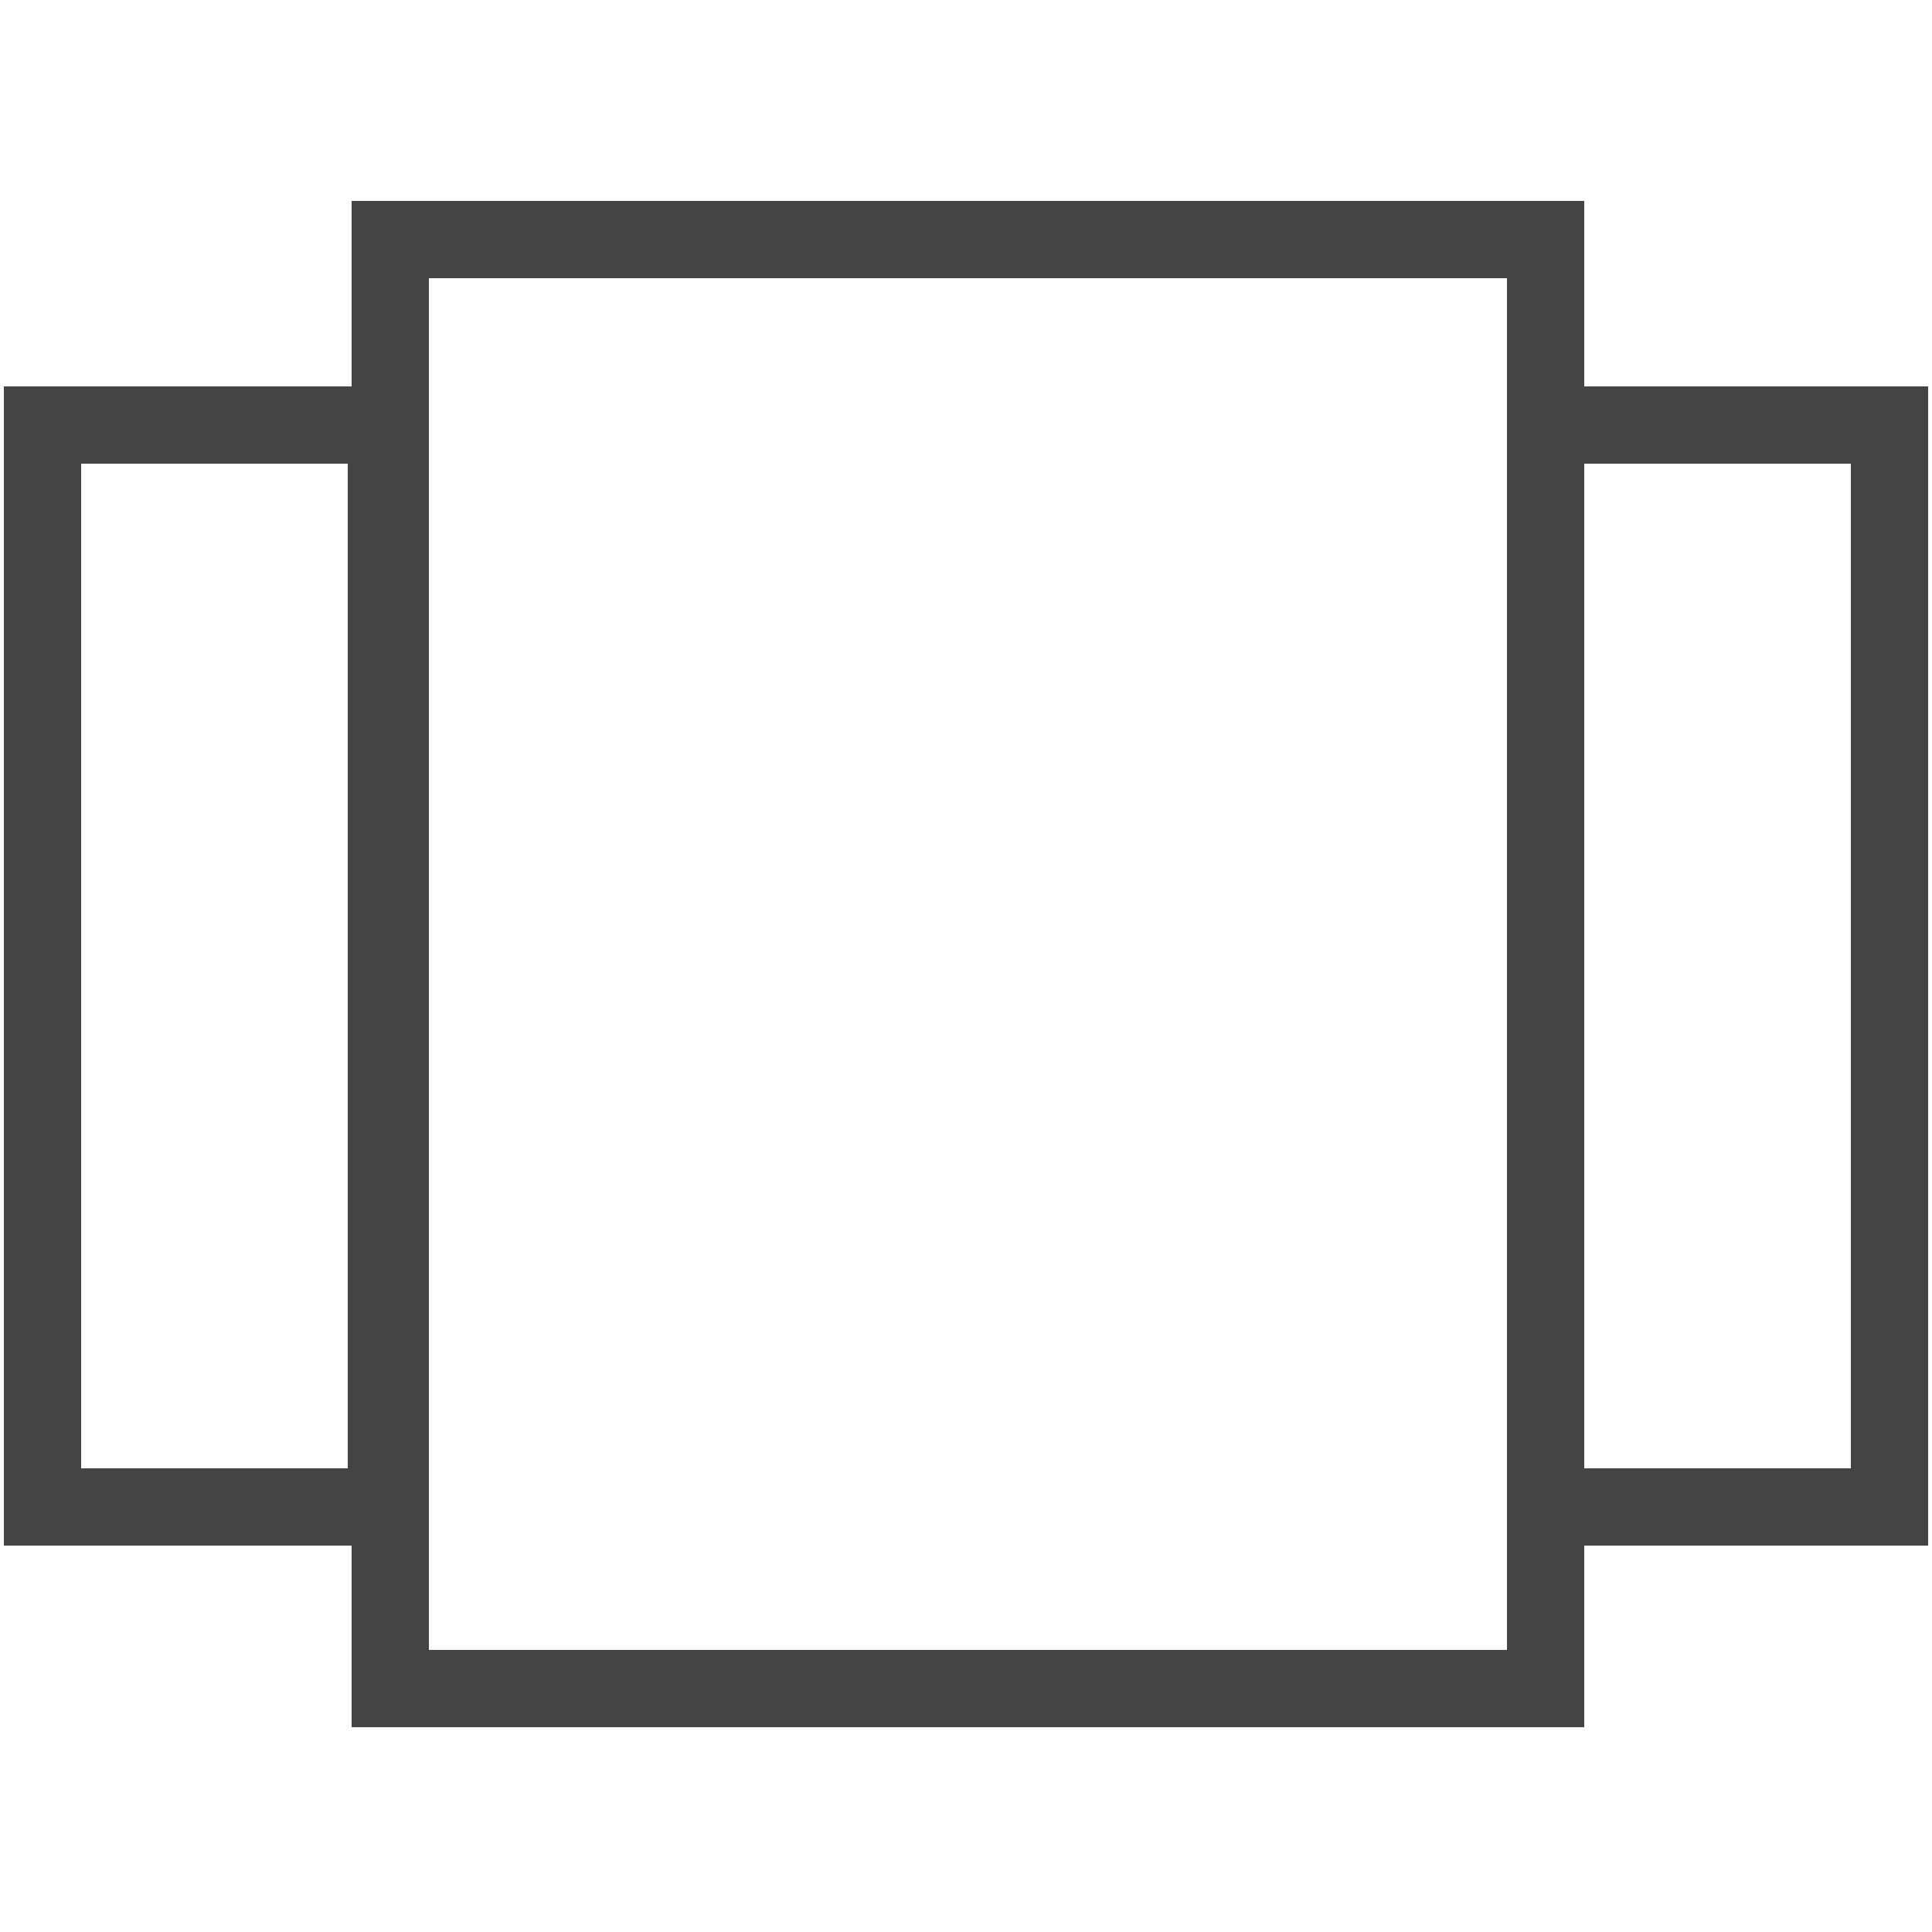
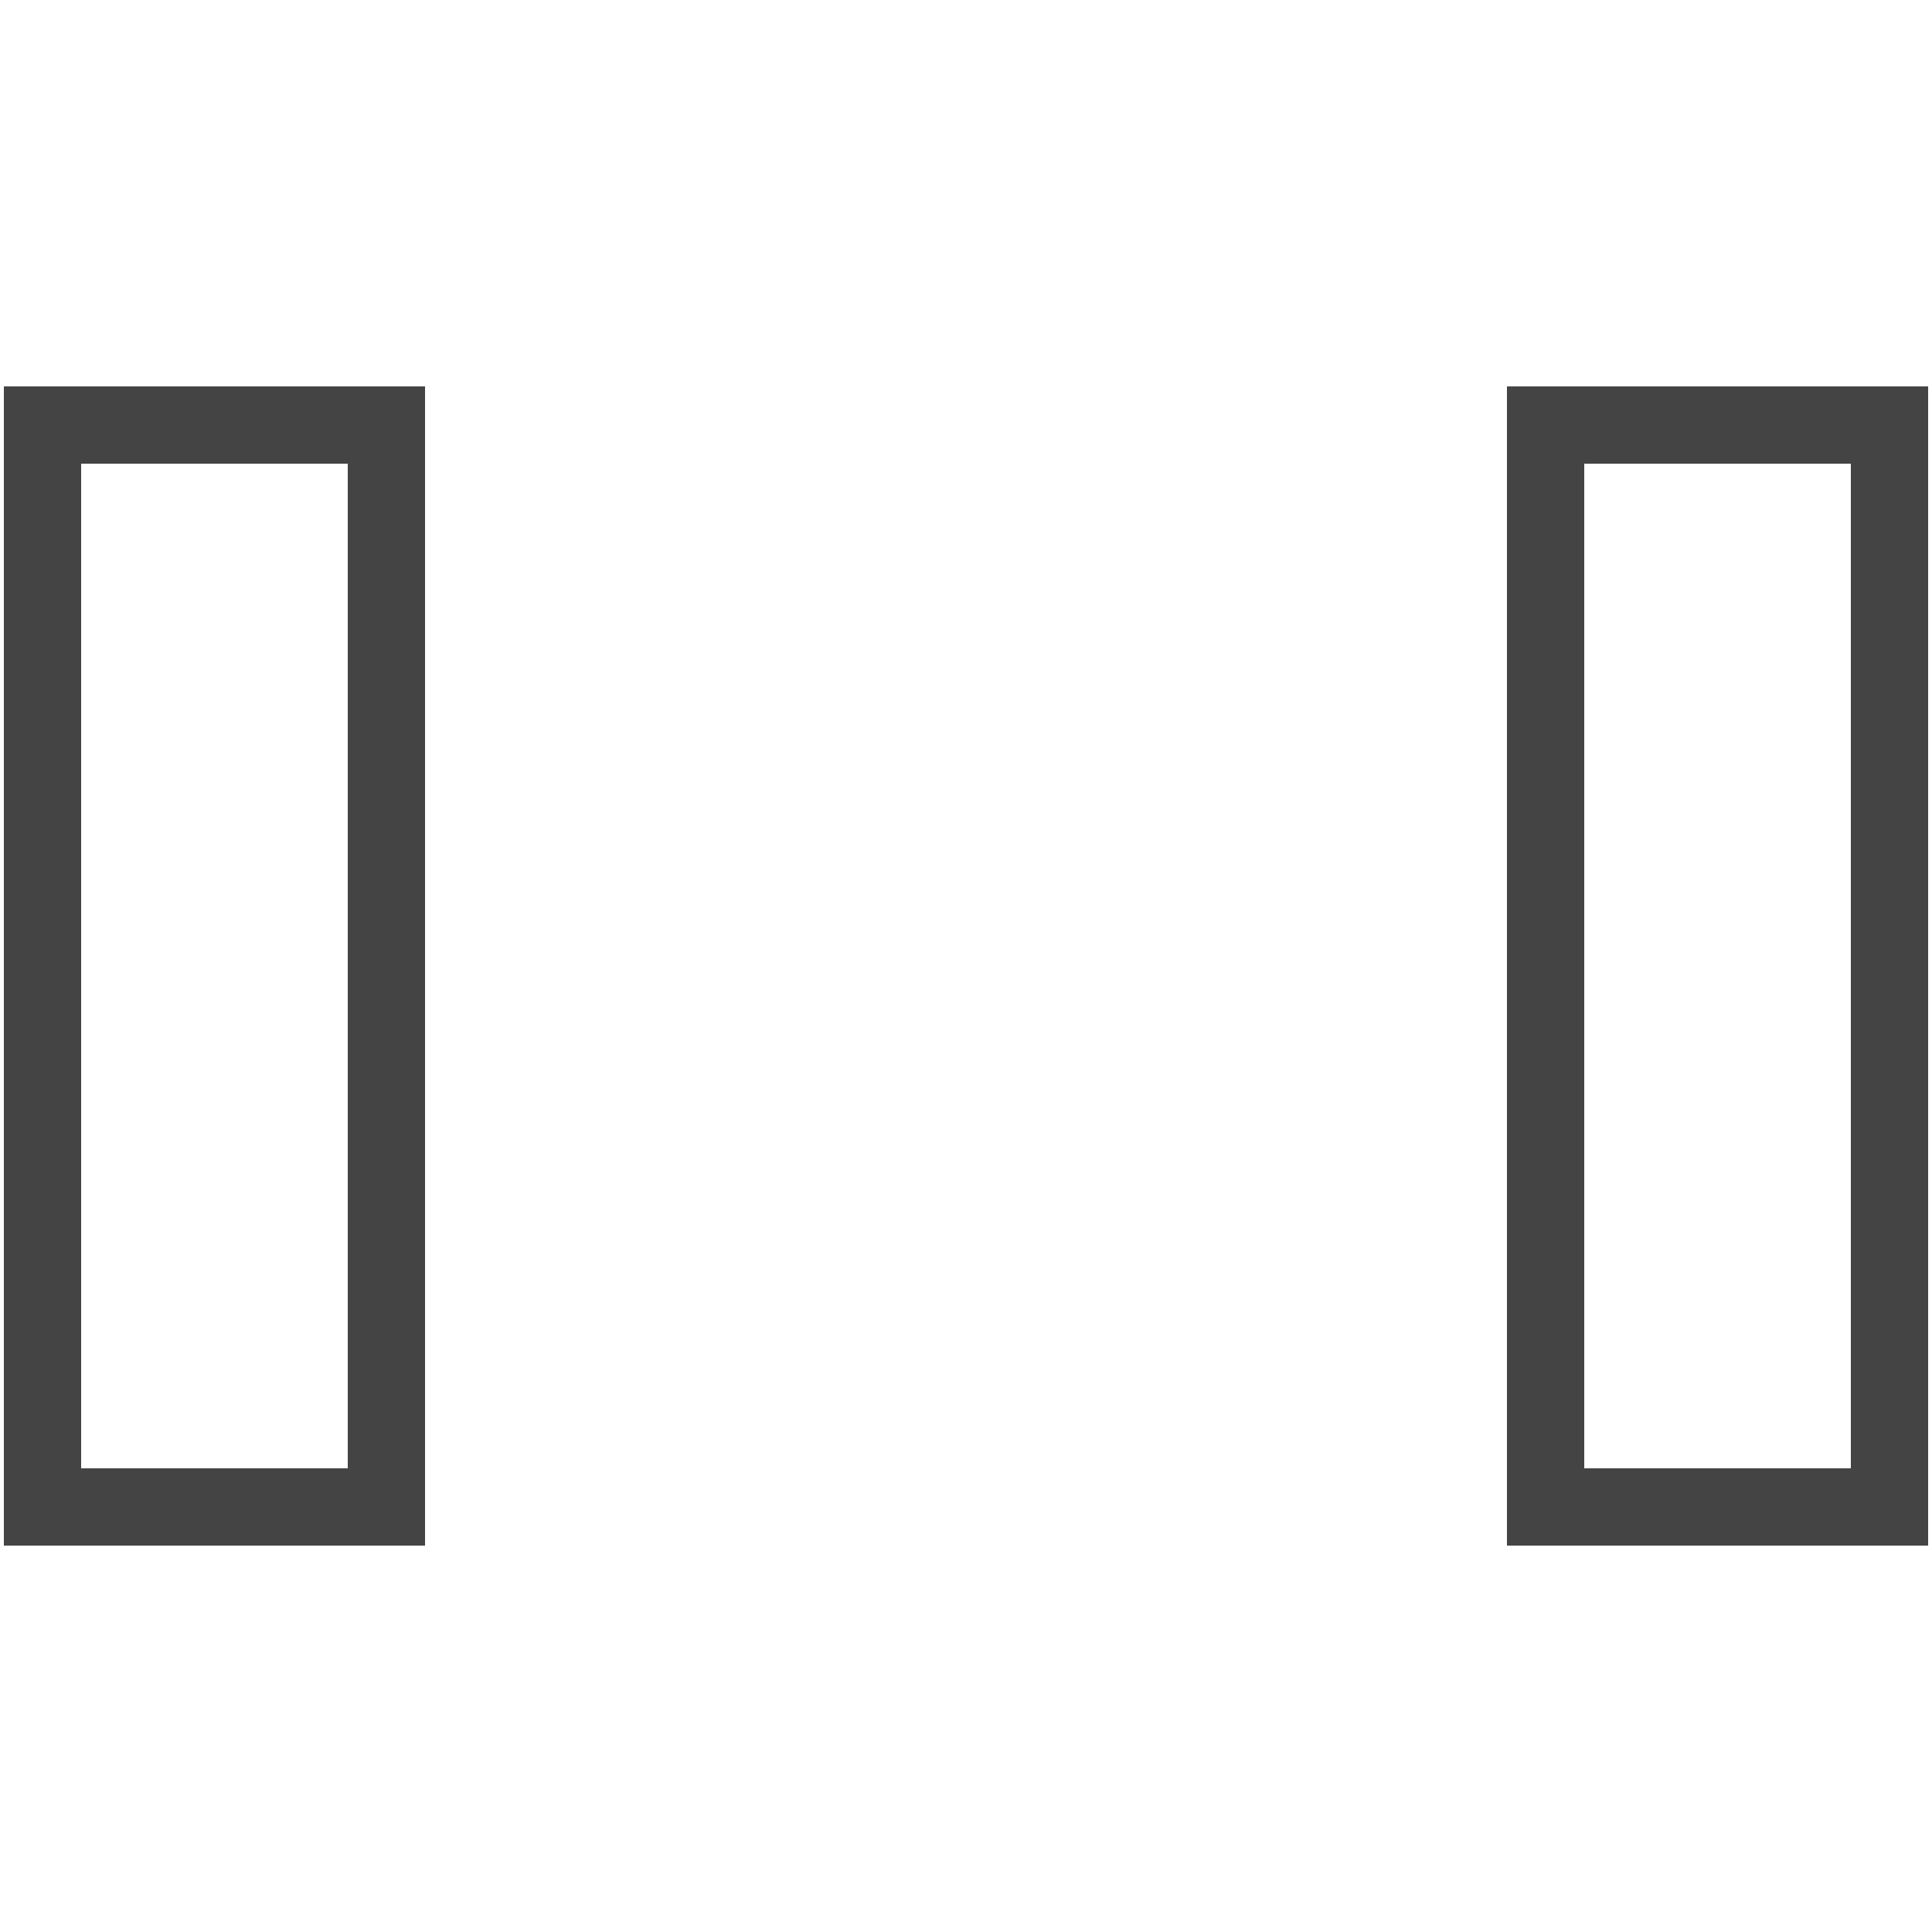
<svg xmlns="http://www.w3.org/2000/svg" version="1.1" id="Layer_1" x="0px" y="0px" viewBox="-280 372 50 50" enable-background="new -280 372 50 50" xml:space="preserve">
  <g>
-     <rect x="-269.9" y="378.2" fill="none" stroke="#444444" stroke-width="2" stroke-linecap="round" stroke-miterlimit="10" width="29.9" height="37.5" />
    <rect x="-278.9" y="383" fill="none" stroke="#444444" stroke-width="2" stroke-linecap="round" stroke-miterlimit="10" width="8.9" height="28" />
    <rect x="-240" y="383" fill="none" stroke="#444444" stroke-width="2" stroke-linecap="round" stroke-miterlimit="10" width="8.9" height="28" />
  </g>
</svg>